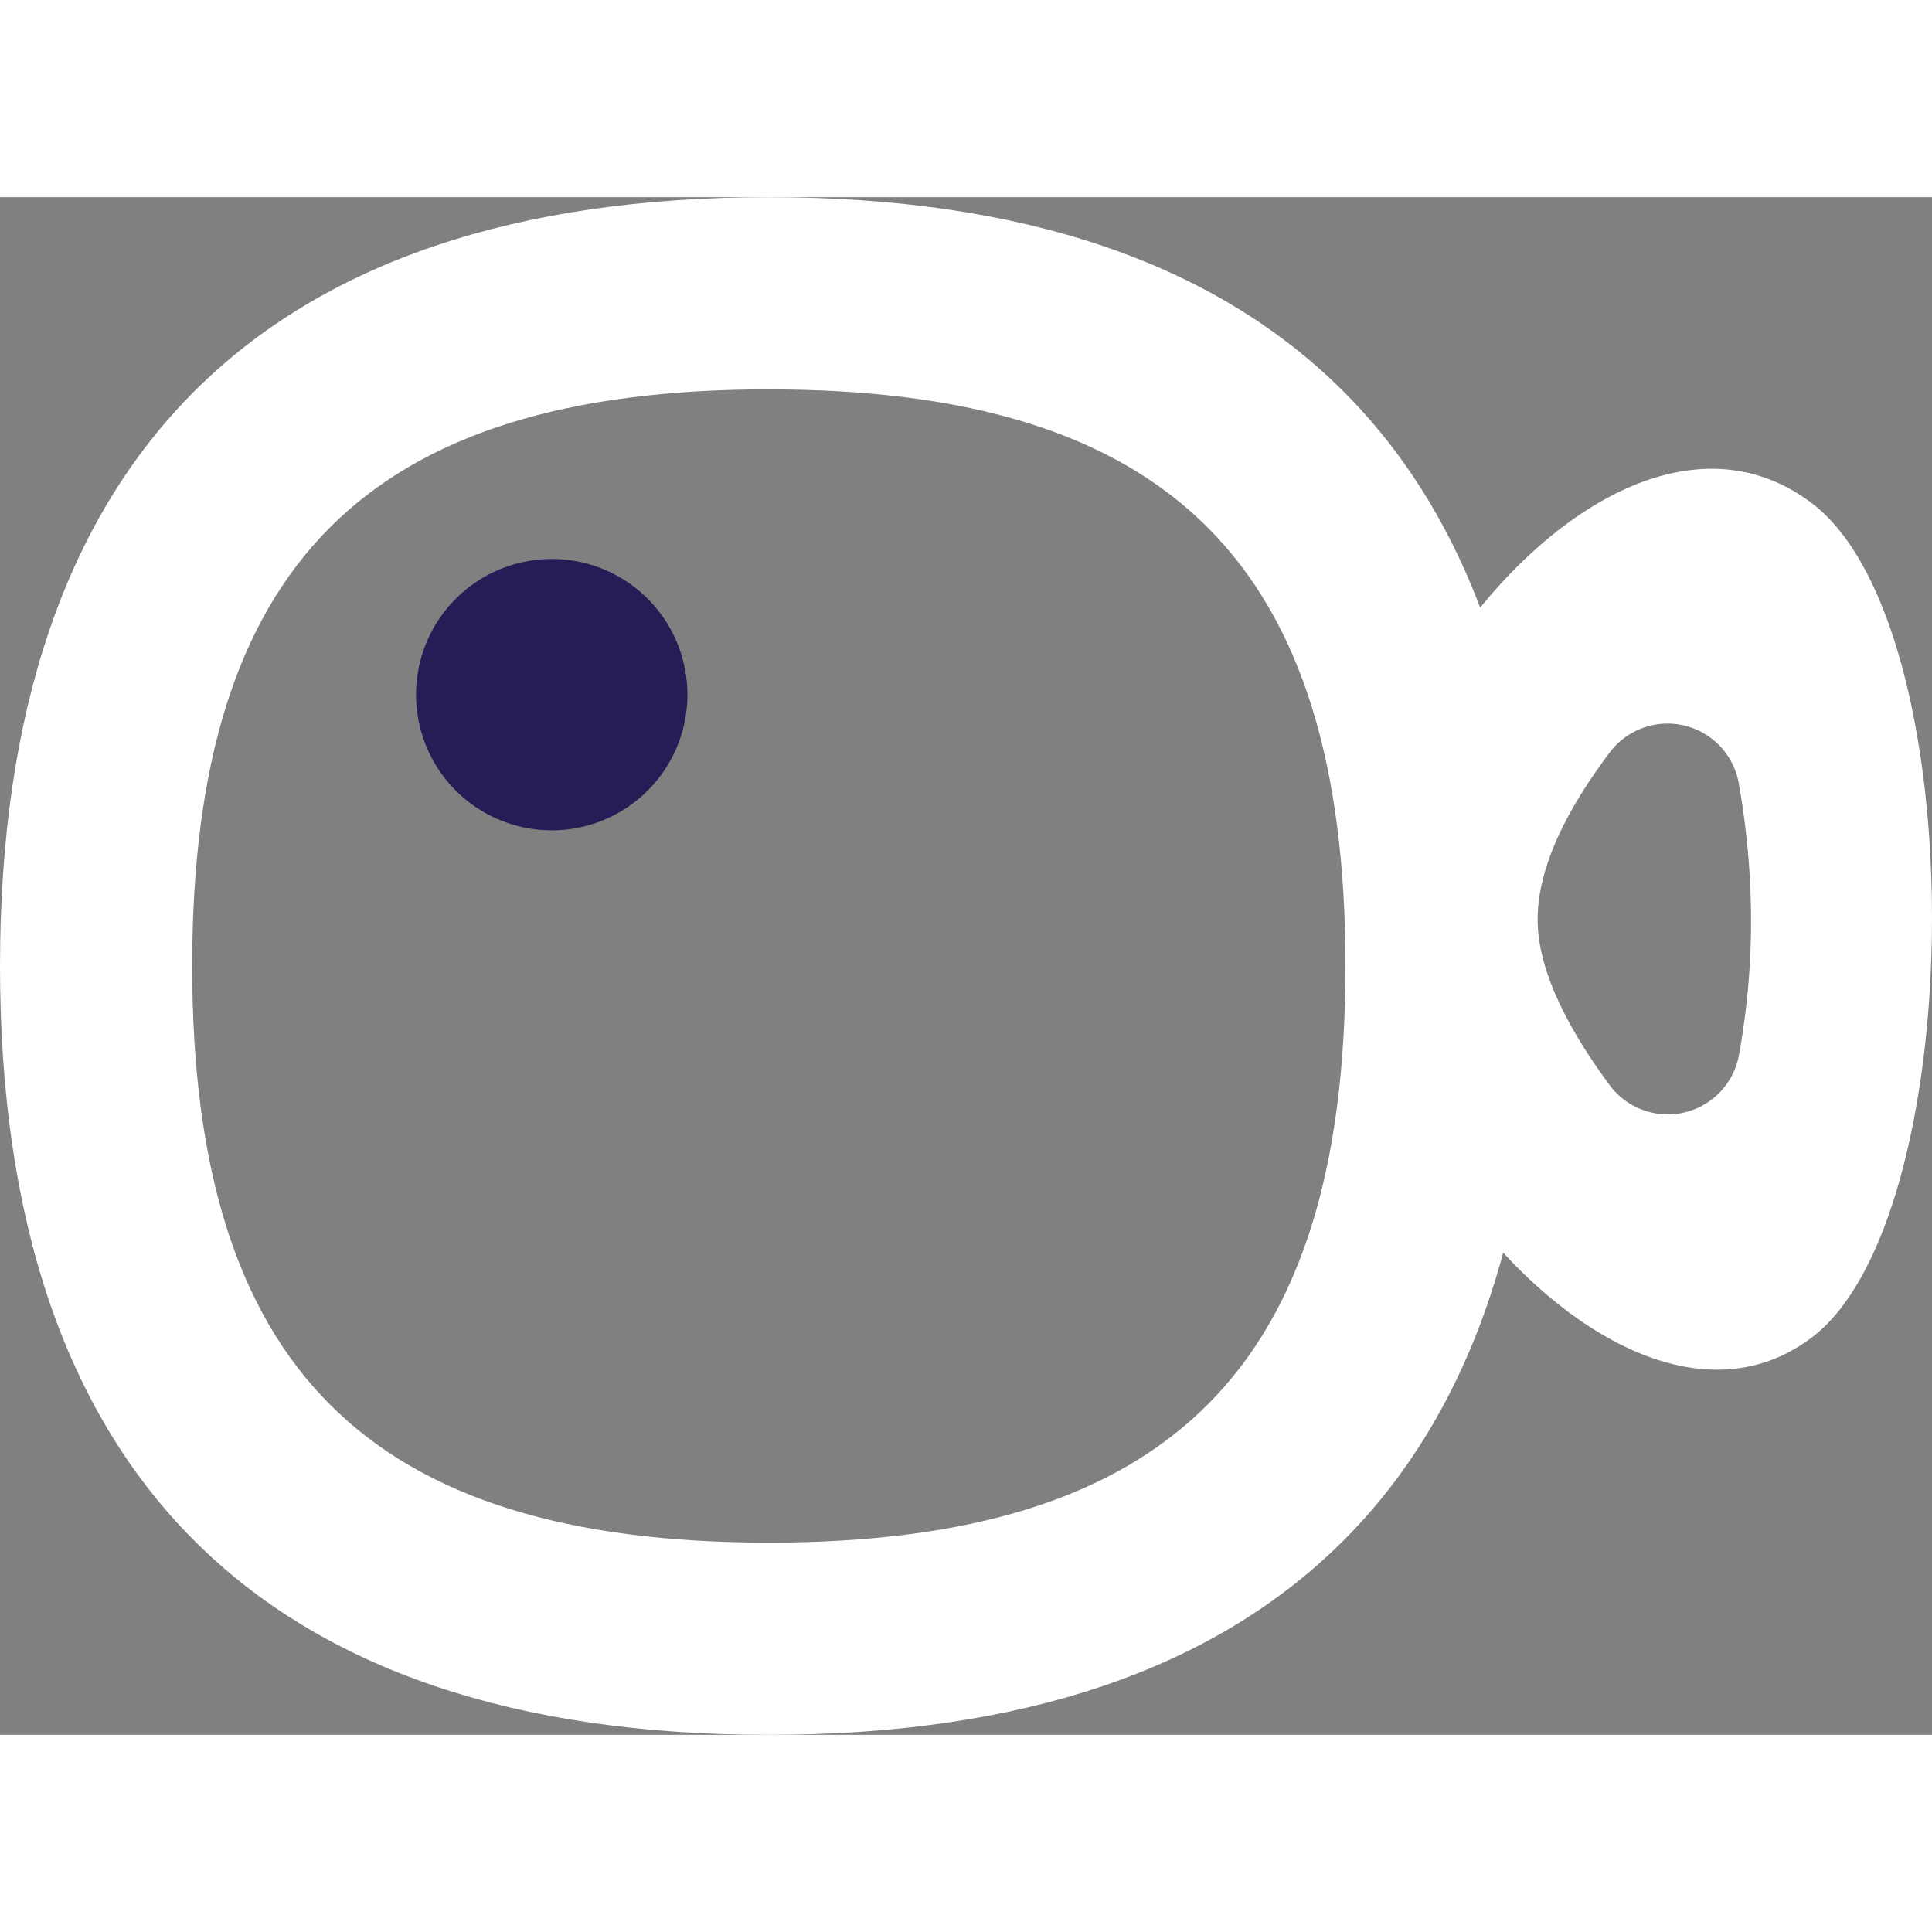
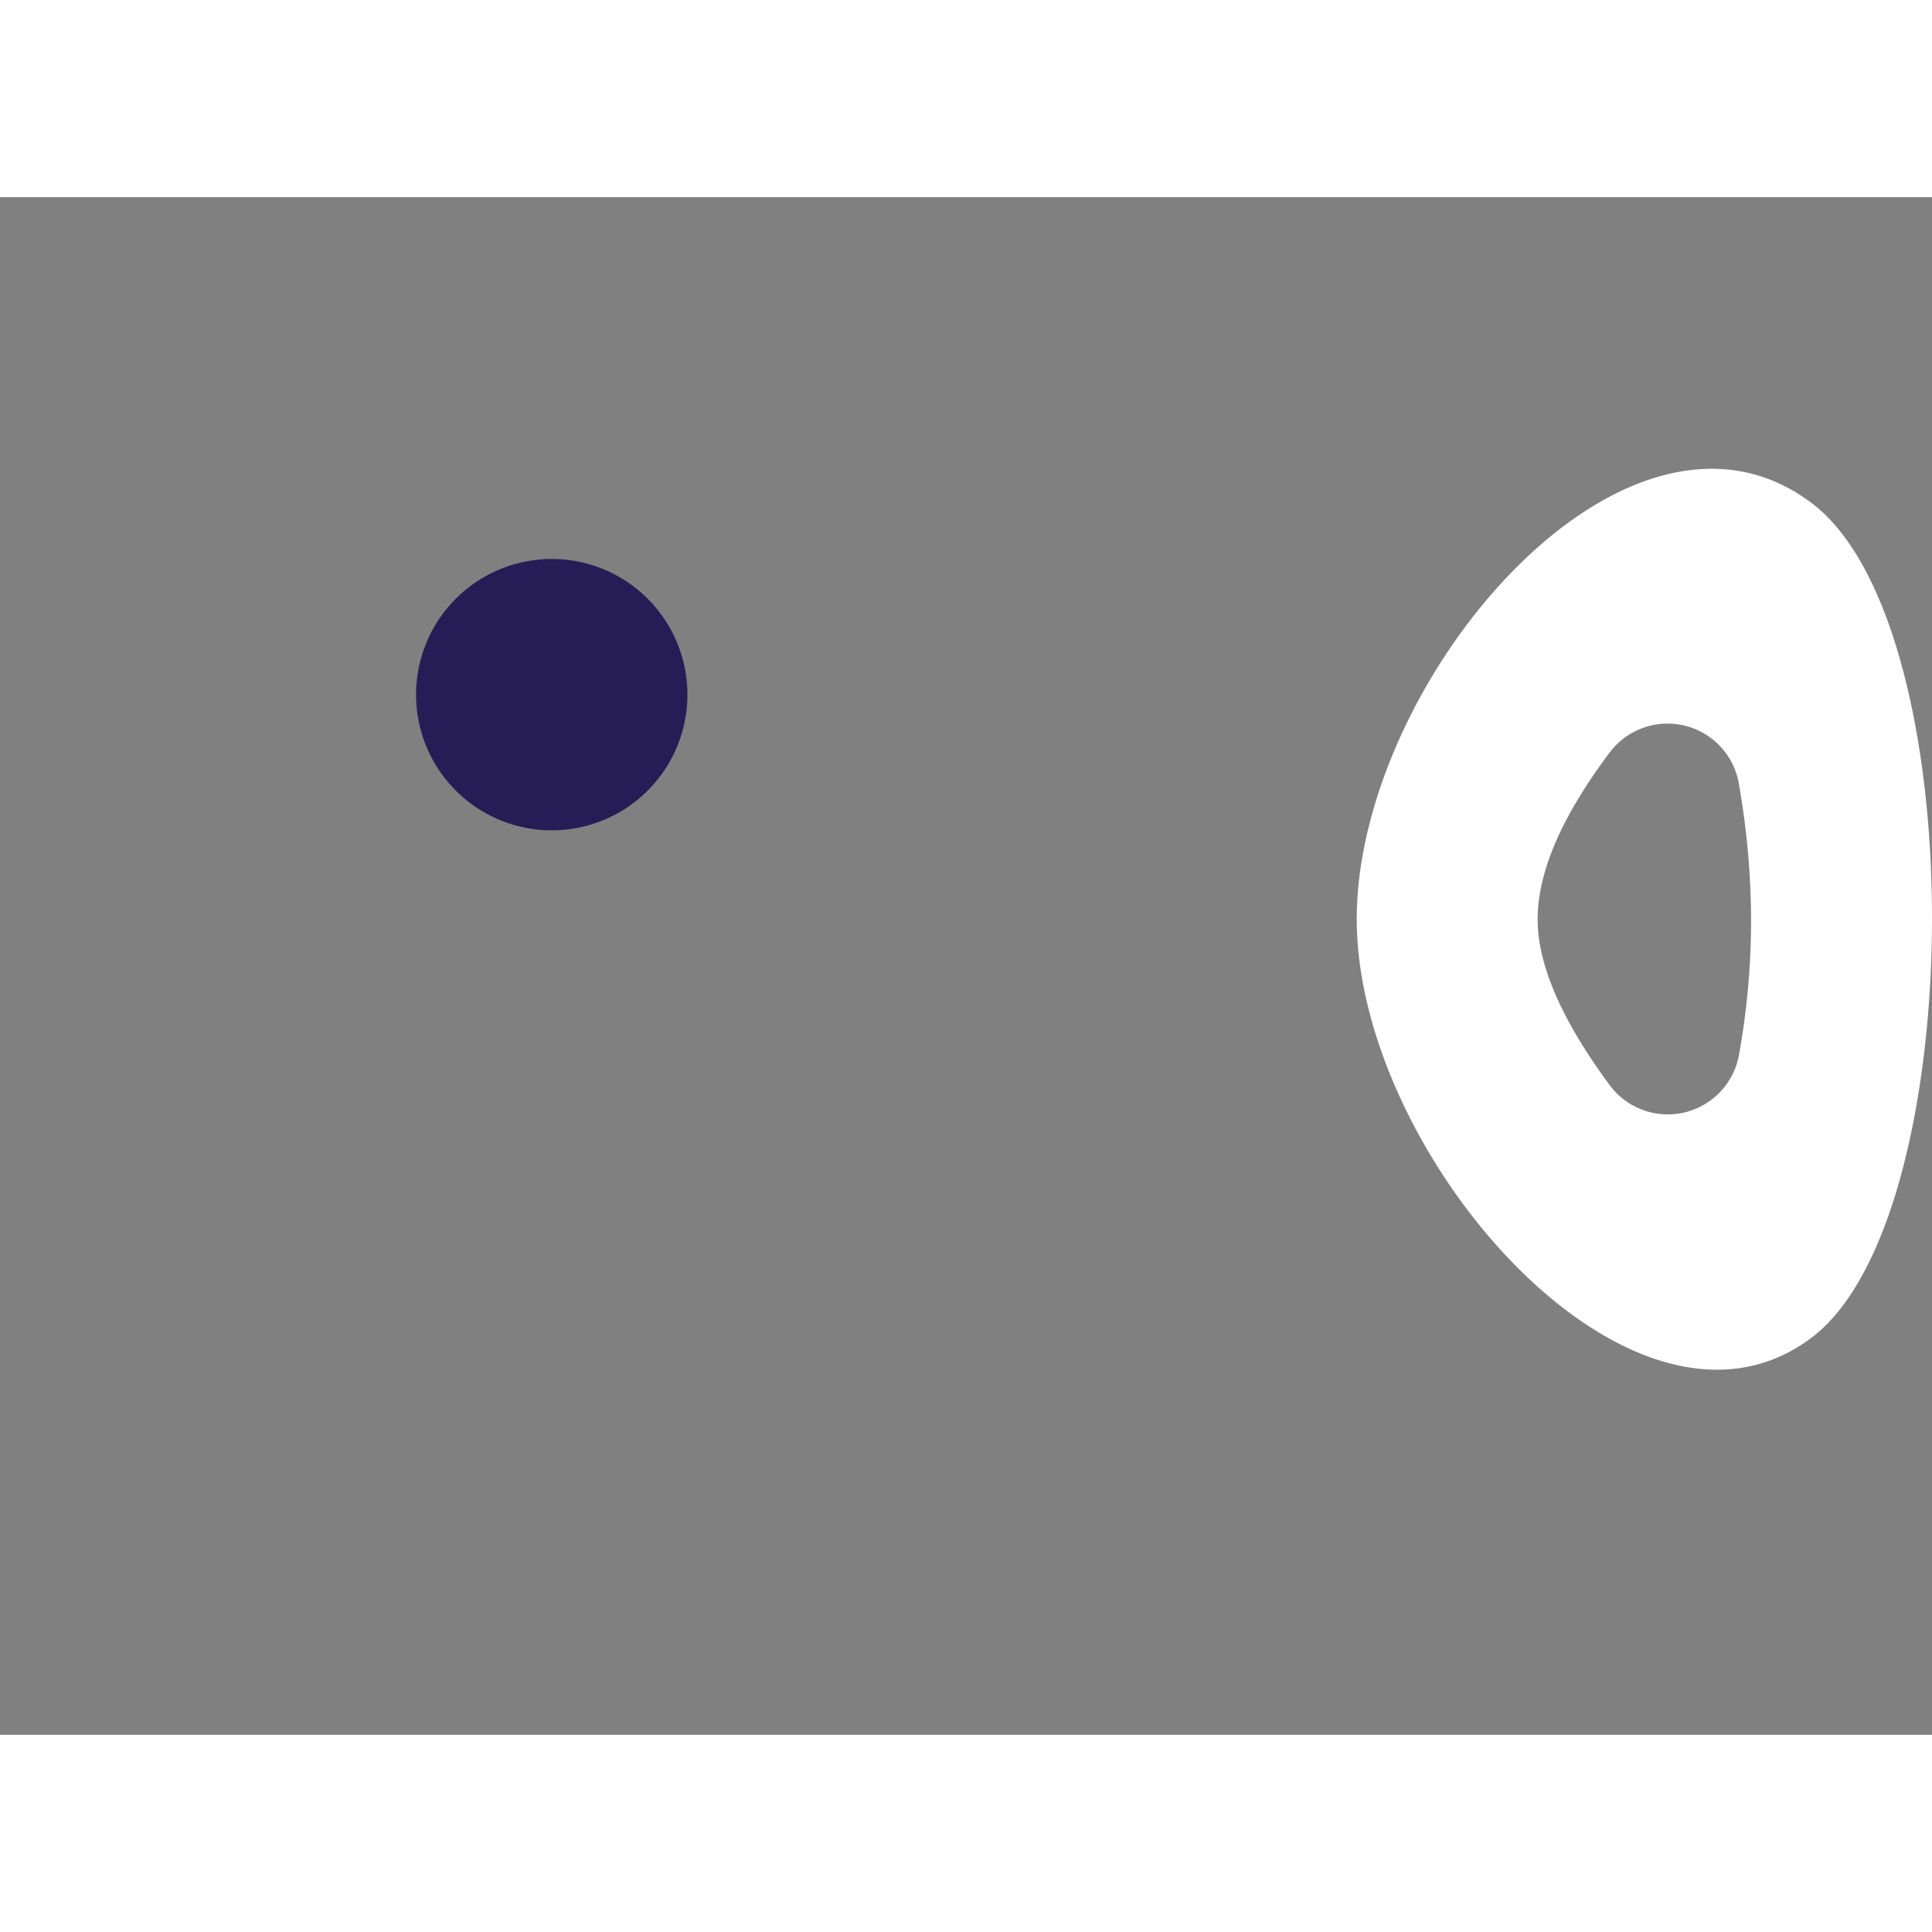
<svg xmlns="http://www.w3.org/2000/svg" preserveAspectRatio="xMidYMid meet" data-bbox="3.5 10 53.4 42.5" viewBox="3.5 10 53.4 42.5" height="60" width="60" data-type="color" role="presentation" aria-hidden="true" aria-labelledby="svgcid-f3qw9rwuz0pg">
  <rect x="3.5" y="10" width="53.4" height="42.5" fill="#808080" stroke="none" />
  <title id="svgcid-f3qw9rwuz0pg" />
  <g>
-     <path fill="#FFFFFF" d="M24.75 10C10.732 10 3.5 17.232 3.5 31.25S10.732 52.5 24.75 52.5 46 45.268 46 31.25 38.768 10 24.75 10zm0 5.313c11.084 0 15.938 4.853 15.938 15.937S35.834 47.188 24.75 47.188 8.812 42.334 8.812 31.25s4.854-15.938 15.938-15.938z" data-color="1" />
    <path fill="#261D56" d="M18.75 20a3.75 3.75 0 1 1 0 7.5 3.75 3.75 0 0 1 0-7.5z" data-color="2" />
    <path fill="#FFFFFF" d="M41 29.96c0-6.627 7.46-15.357 12.57-11.508 4.499 3.388 4.38 19.773 0 23.072C48.648 45.23 41 36.494 41 29.96zm5 0c0 1.256.662 2.782 1.987 4.578a2 2 0 0 0 3.579-.836 20.87 20.87 0 0 0 .333-3.664c0-1.284-.113-2.563-.34-3.837h.001a2 2 0 0 0-3.568-.853C46.664 27.115 46 28.652 46 29.96z" data-color="1" />
  </g>
</svg>